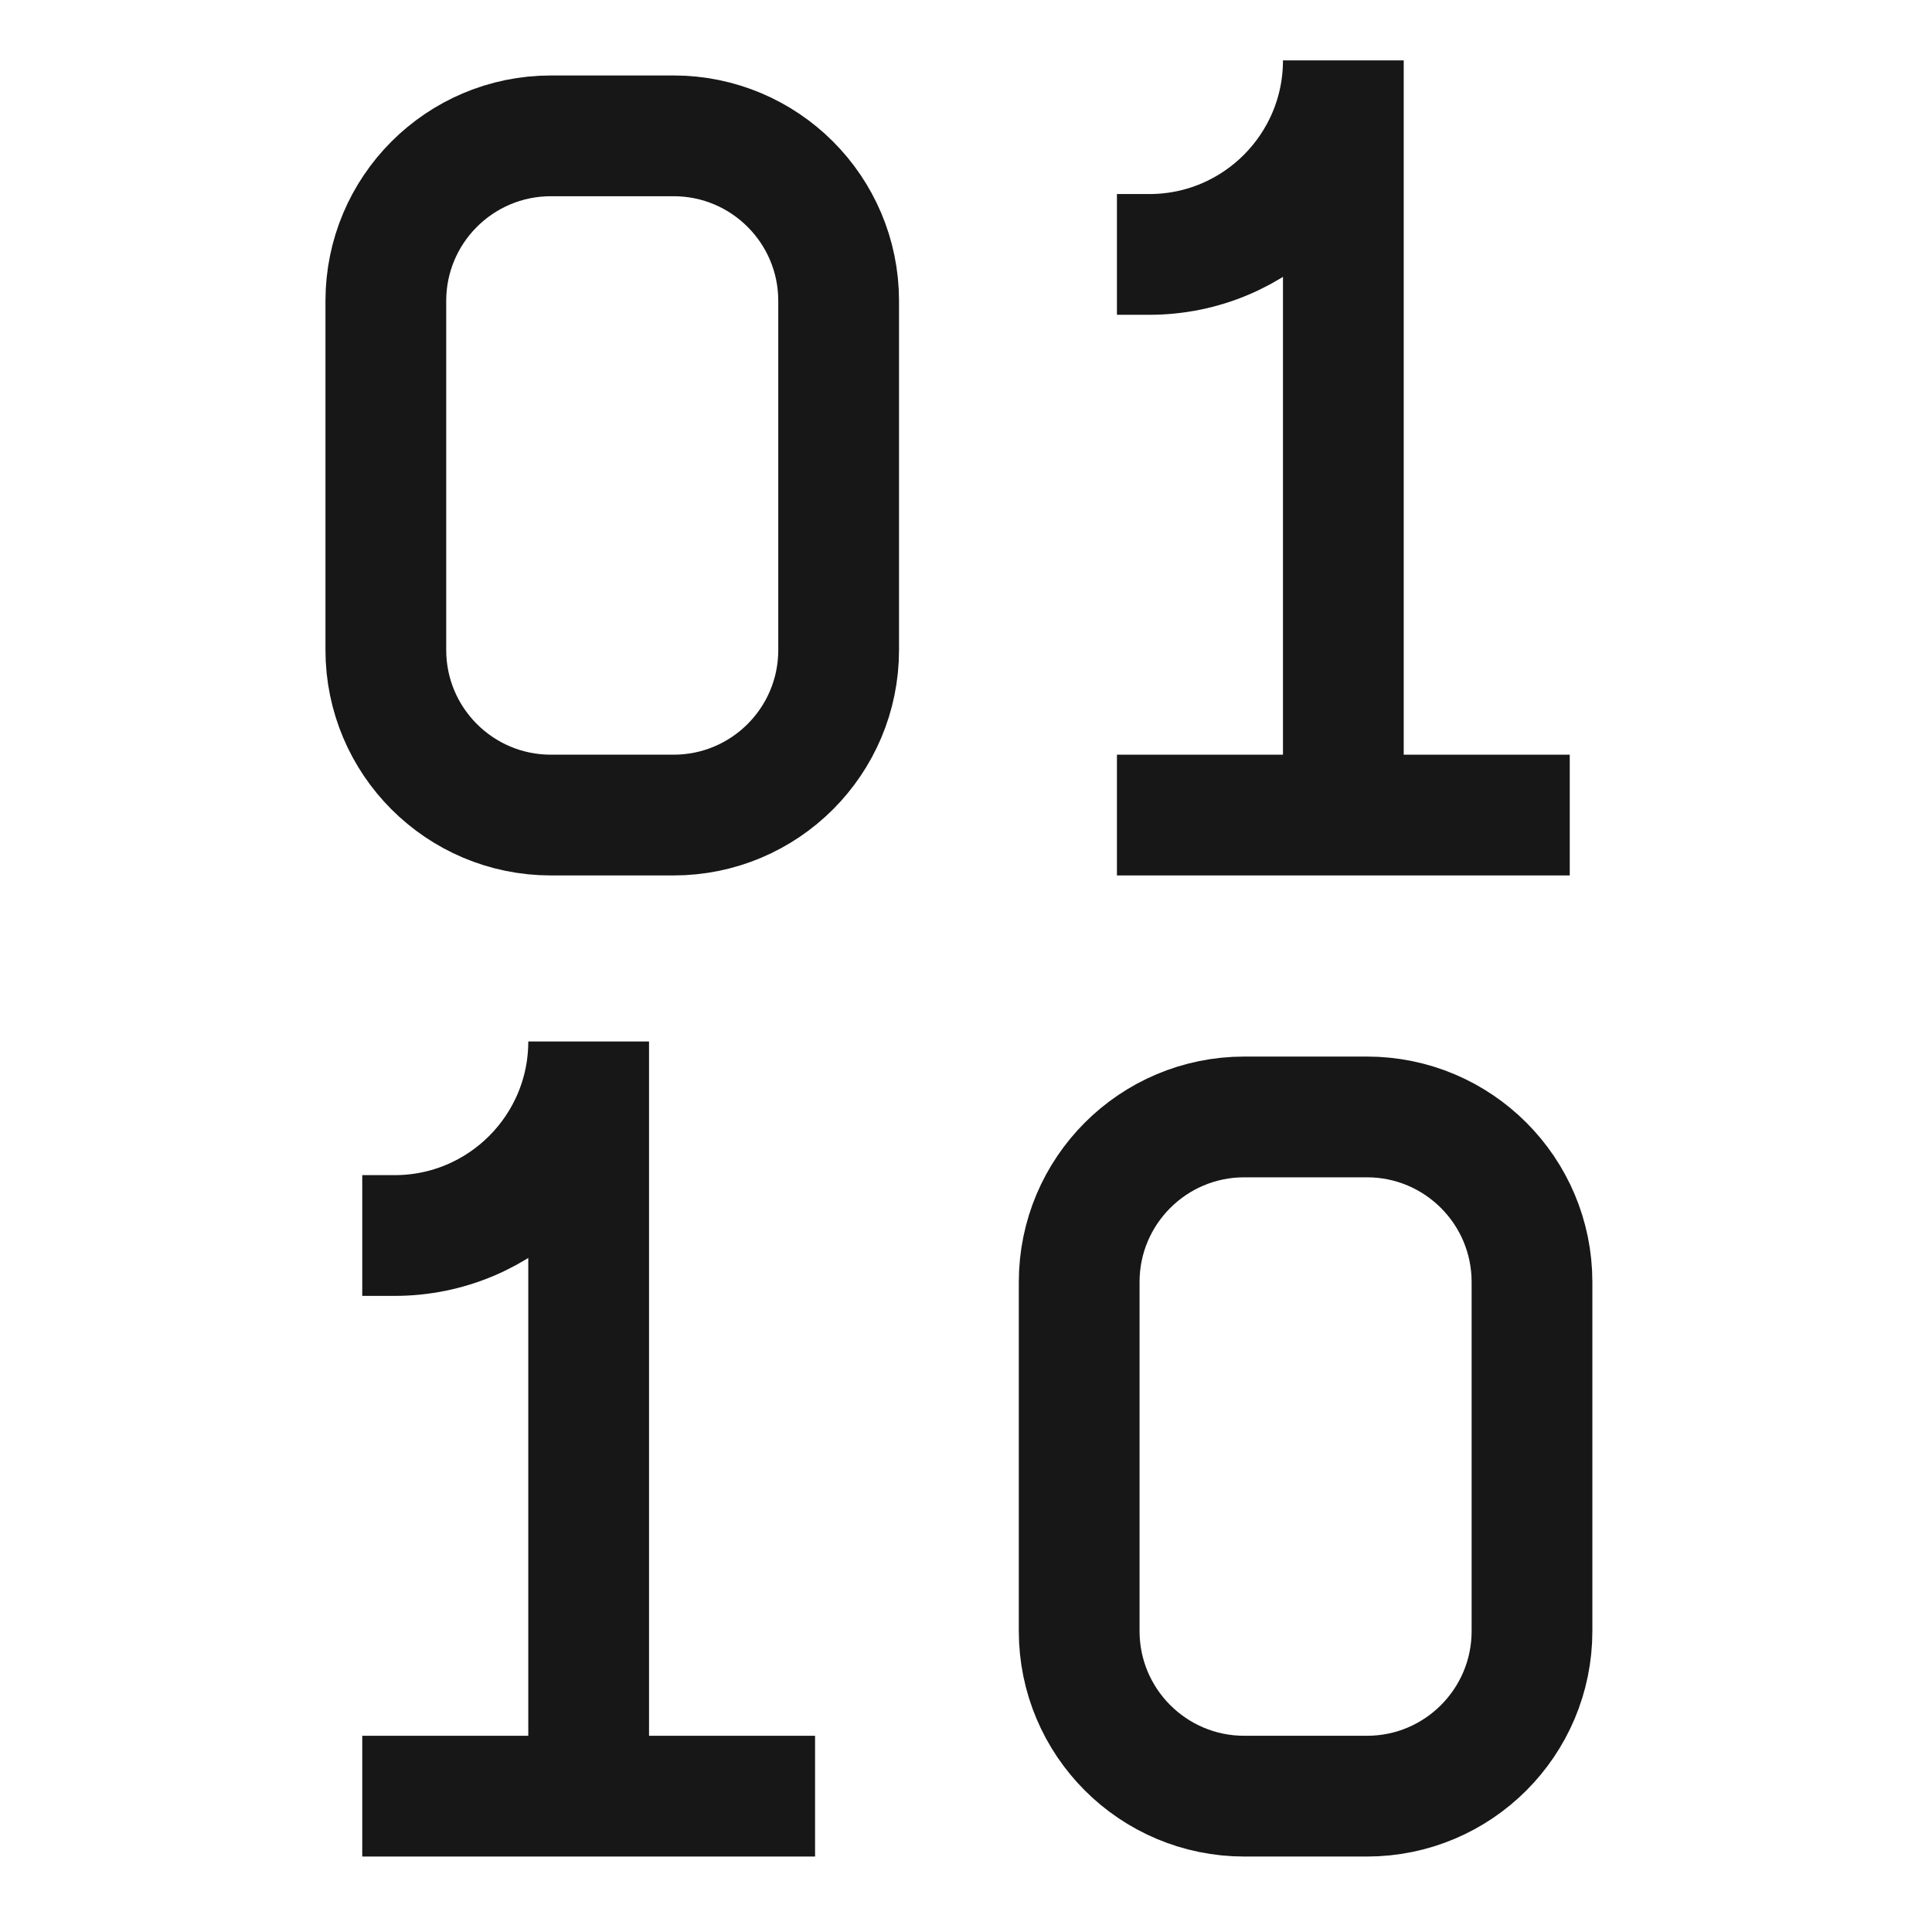
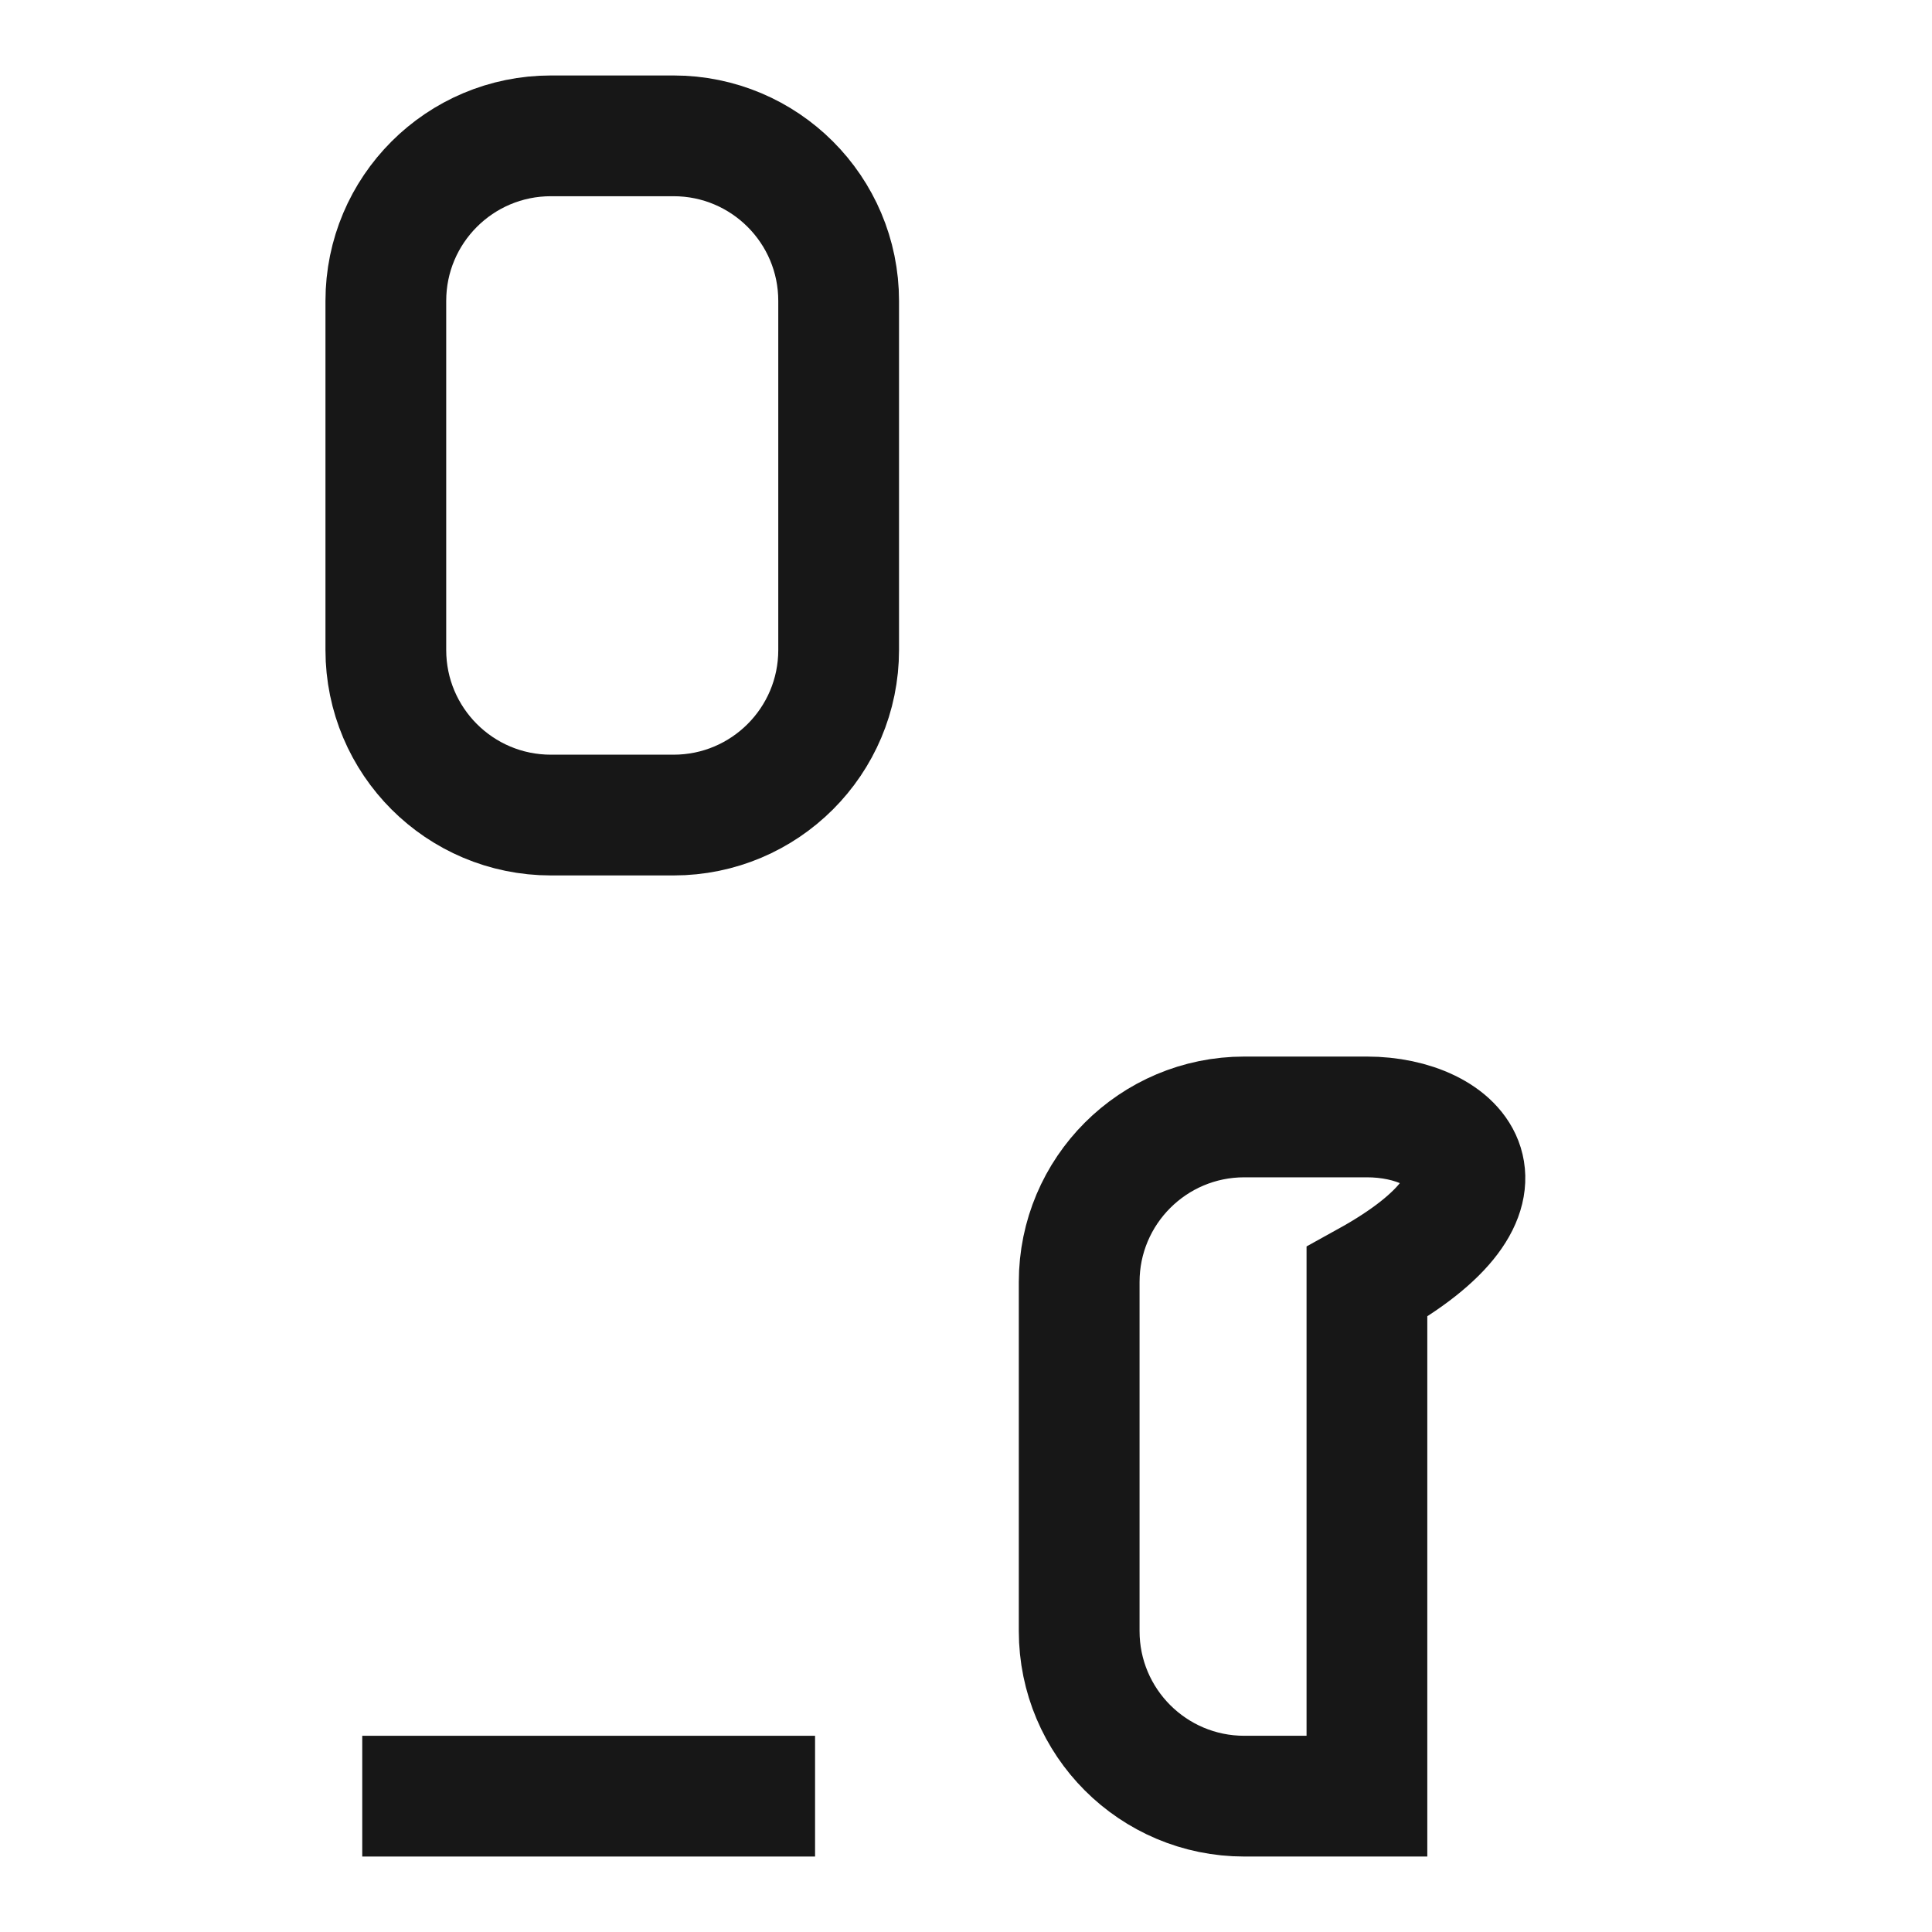
<svg xmlns="http://www.w3.org/2000/svg" width="48" height="48" viewBox="0 0 48 48" fill="none">
-   <path d="M33.375 20.25V1.5C33.375 4.163 31.216 6.321 28.554 6.321H27.75" stroke="#171717" stroke-width="3" />
-   <path d="M39 20.25H27.75" stroke="#171717" stroke-width="3" />
-   <path d="M14.625 44.625V25.875C14.625 28.538 12.466 30.696 9.804 30.696H9" stroke="#171717" stroke-width="3" />
  <path d="M20.25 44.625H9" stroke="#171717" stroke-width="3" />
  <path d="M9.586 7.477V16.148C9.586 18.414 11.422 20.25 13.688 20.25H16.734C19 20.25 20.836 18.414 20.836 16.148V7.477C20.836 5.211 19 3.375 16.734 3.375H13.688C11.422 3.375 9.586 5.211 9.586 7.477Z" stroke="#171717" stroke-width="3" />
-   <path d="M26.812 31.852V40.523C26.812 42.789 28.649 44.625 30.914 44.625H33.961C36.226 44.625 38.062 42.789 38.062 40.523V31.852C38.062 29.586 36.226 27.75 33.961 27.75H30.914C28.649 27.75 26.812 29.586 26.812 31.852Z" stroke="#171717" stroke-width="3" />
+   <path d="M26.812 31.852V40.523C26.812 42.789 28.649 44.625 30.914 44.625H33.961V31.852C38.062 29.586 36.226 27.75 33.961 27.75H30.914C28.649 27.75 26.812 29.586 26.812 31.852Z" stroke="#171717" stroke-width="3" />
</svg>